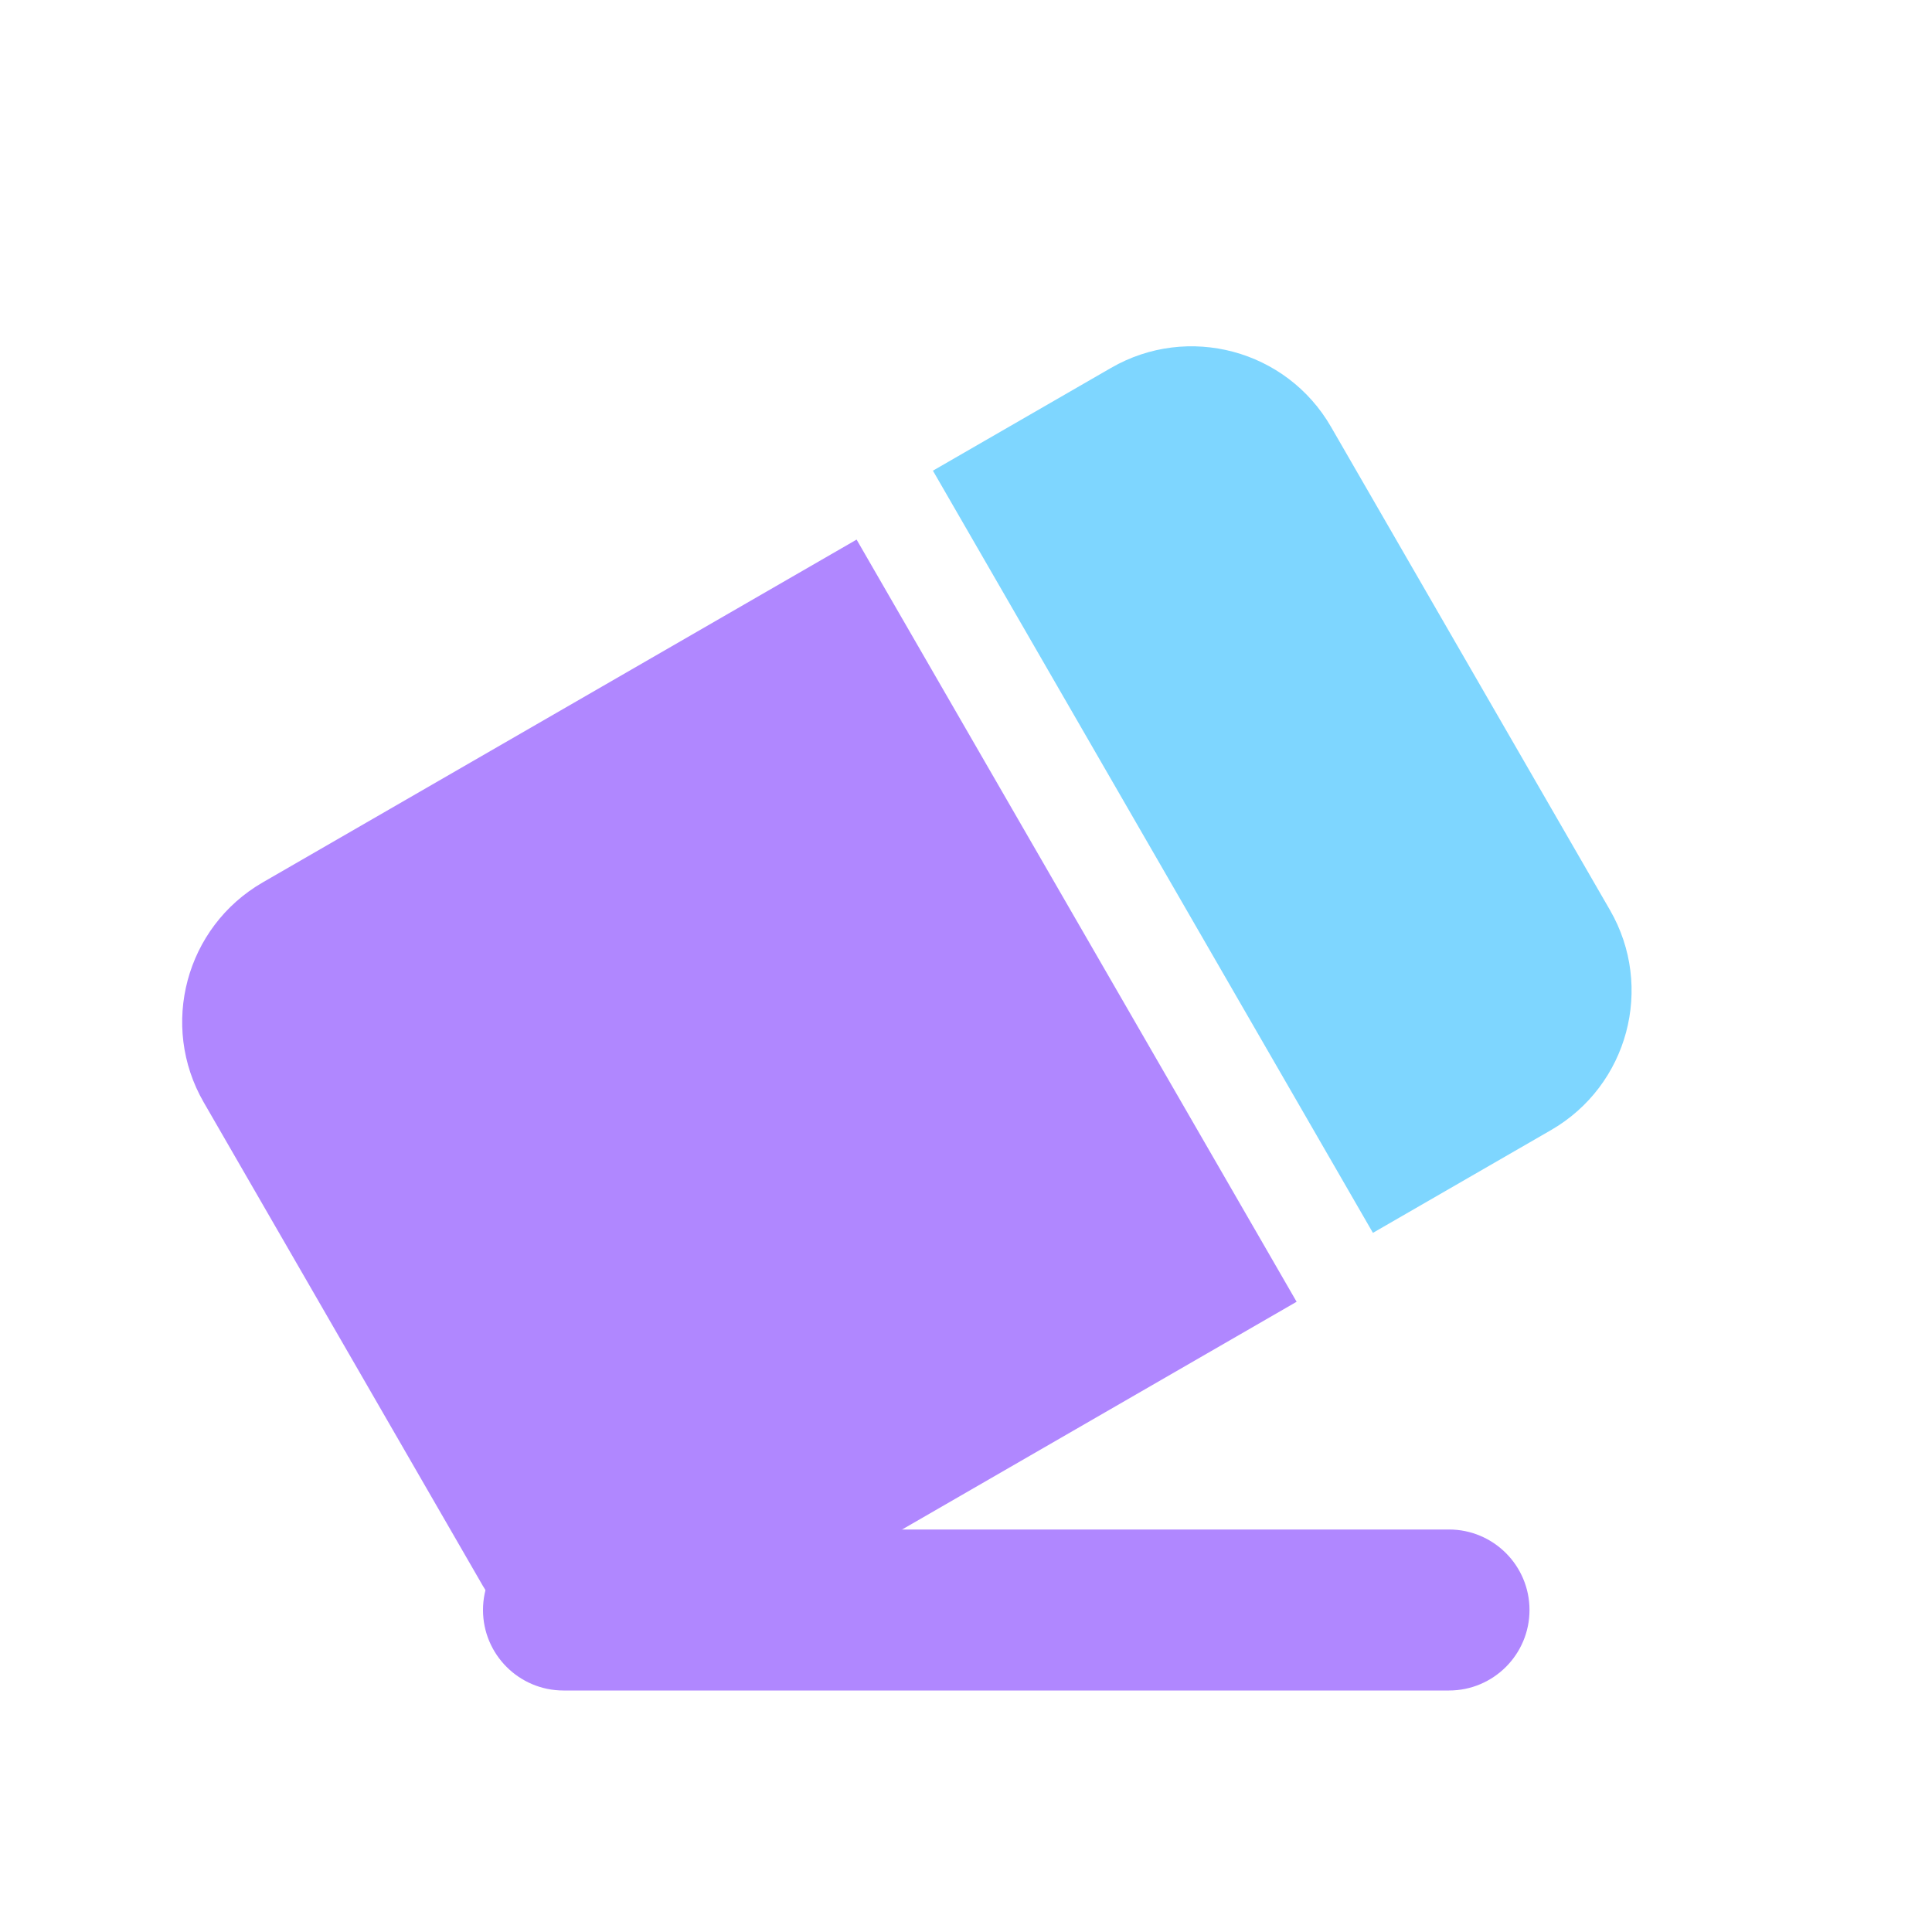
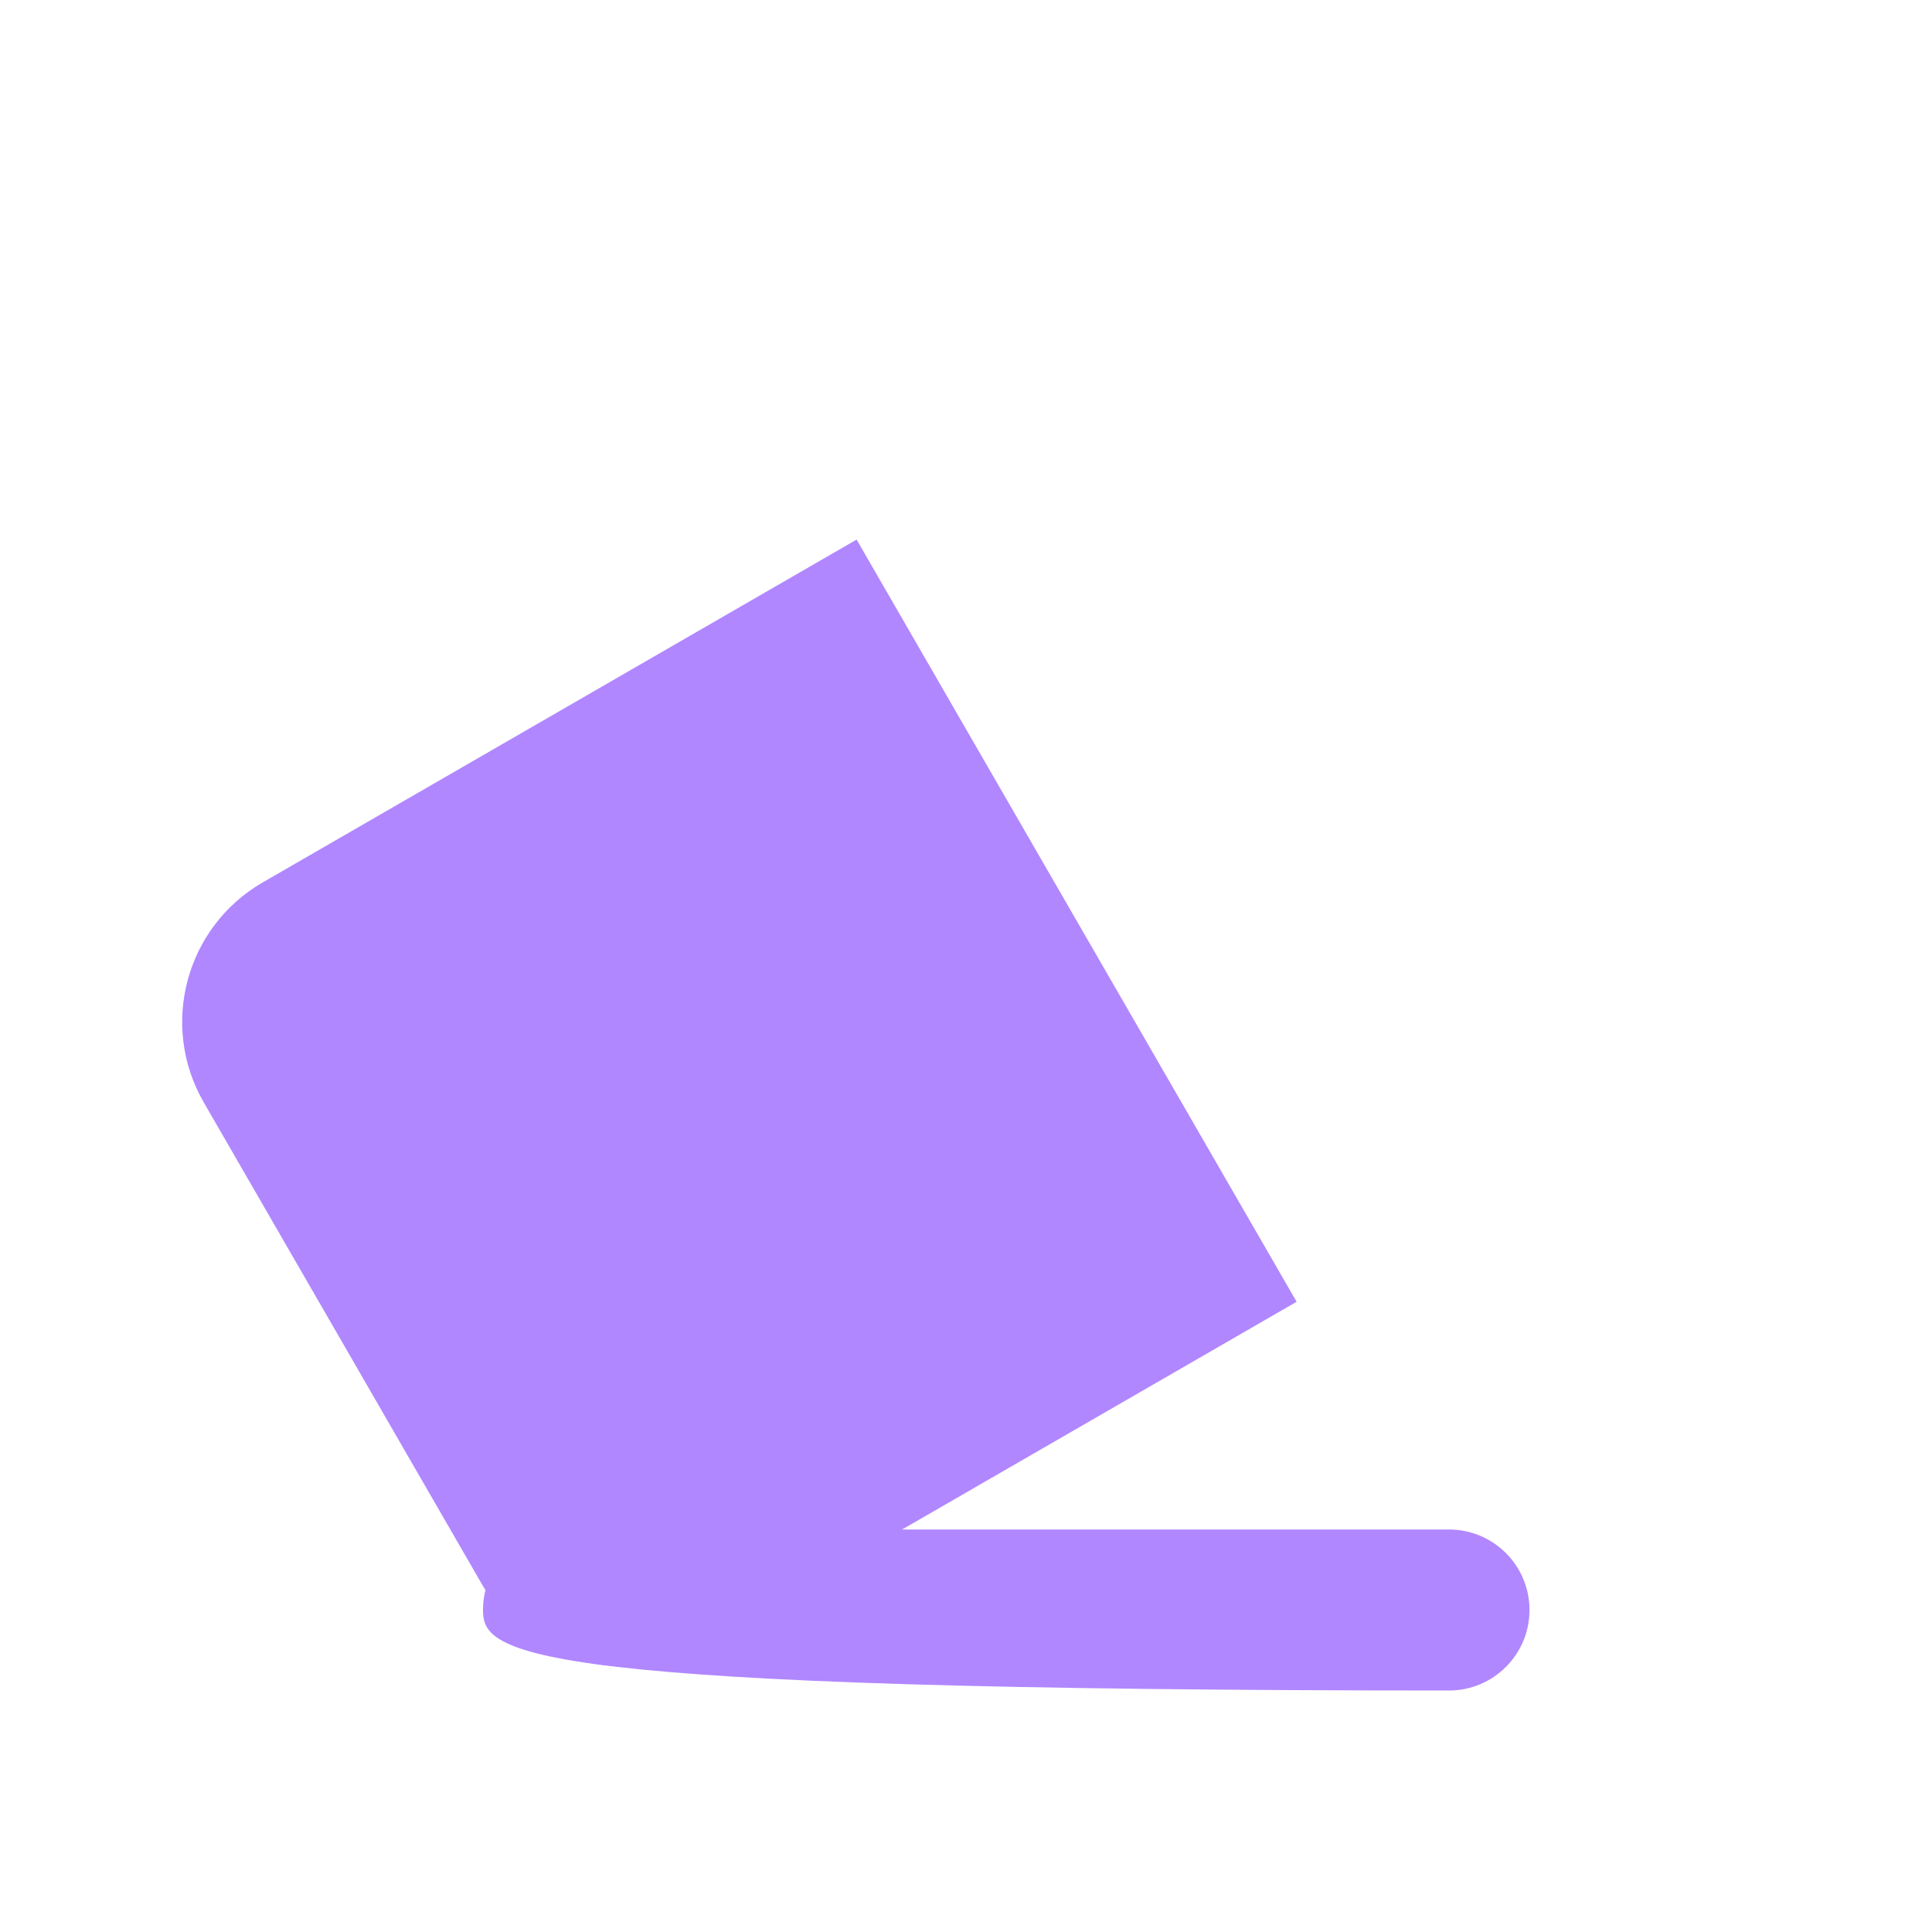
<svg xmlns="http://www.w3.org/2000/svg" width="24" height="24" viewBox="0 0 24 24" fill="none">
  <path d="M10.641 6.703L16.107 16.171L8.729 20.43C7.773 20.982 6.55 20.655 5.997 19.698L2.531 13.694C1.979 12.738 2.307 11.515 3.263 10.962L10.641 6.703Z" fill="#B087FF" />
-   <path d="M13.802 4.57C14.758 4.018 15.982 4.345 16.534 5.302L20 11.306C20.552 12.262 20.225 13.485 19.268 14.038L17.055 15.315L11.589 5.847L13.802 4.57Z" fill="#7ED6FF" />
-   <path d="M6 20C6 19.448 6.448 19 7 19H18C18.552 19 19 19.448 19 20C19 20.552 18.552 21 18 21H7C6.448 21 6 20.552 6 20Z" fill="#B087FF" />
+   <path d="M6 20C6 19.448 6.448 19 7 19H18C18.552 19 19 19.448 19 20C19 20.552 18.552 21 18 21C6.448 21 6 20.552 6 20Z" fill="#B087FF" />
</svg>